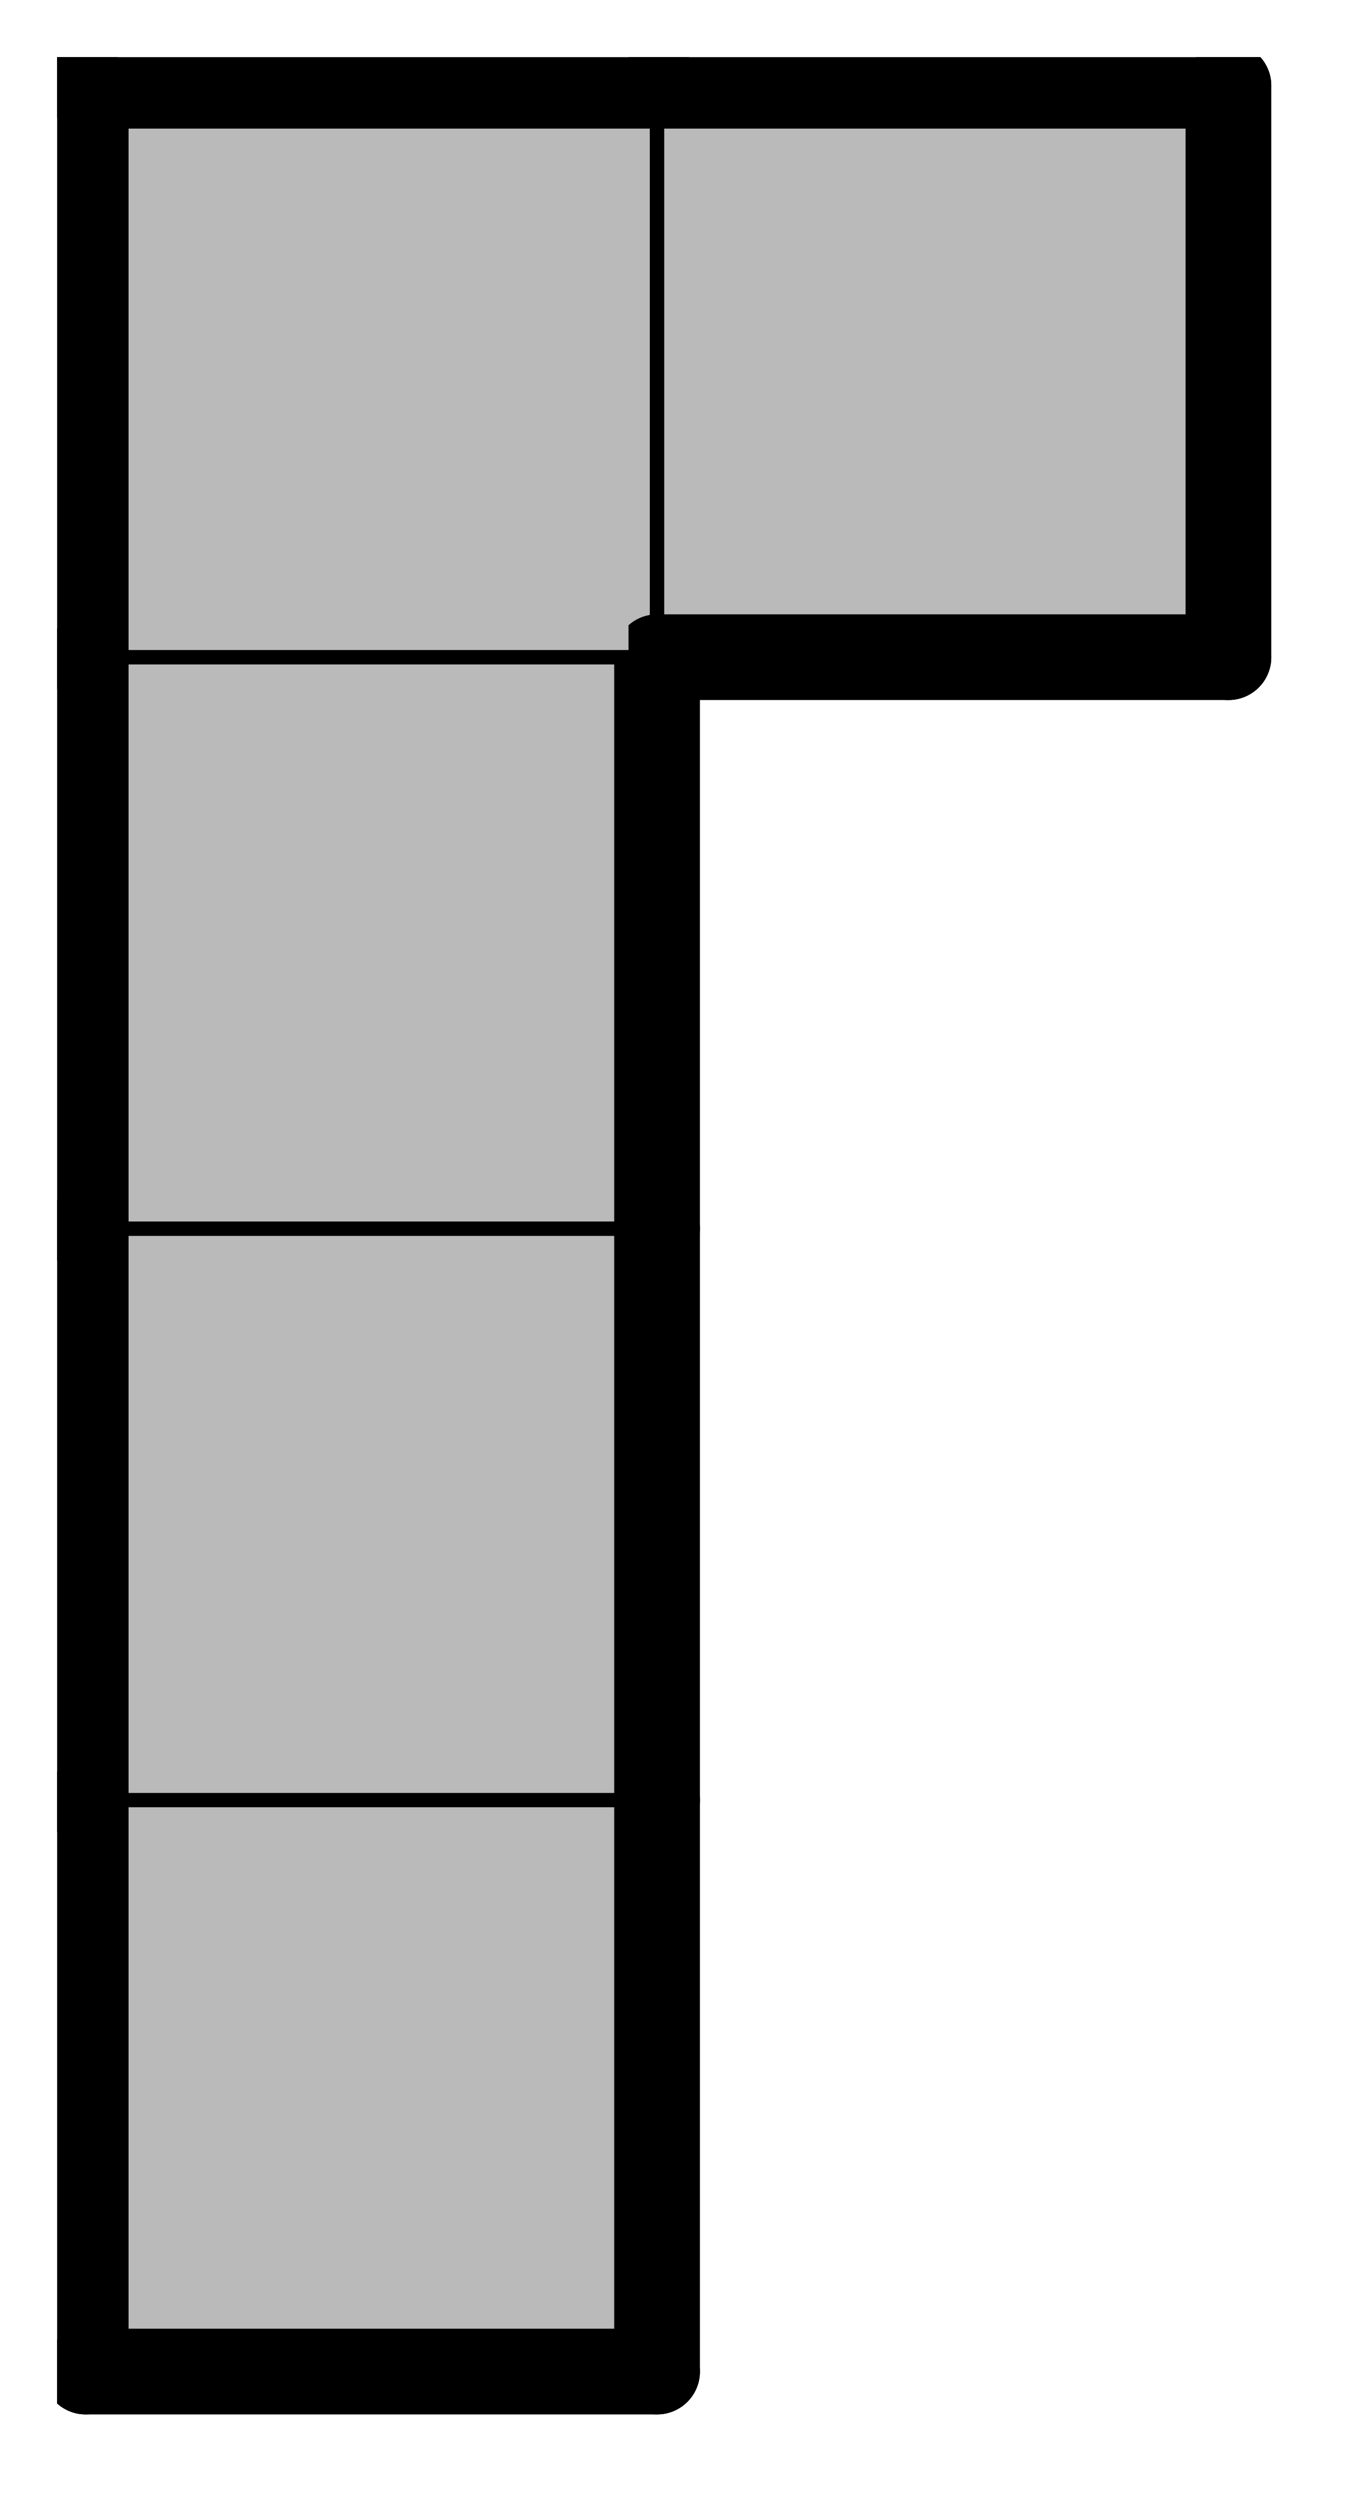
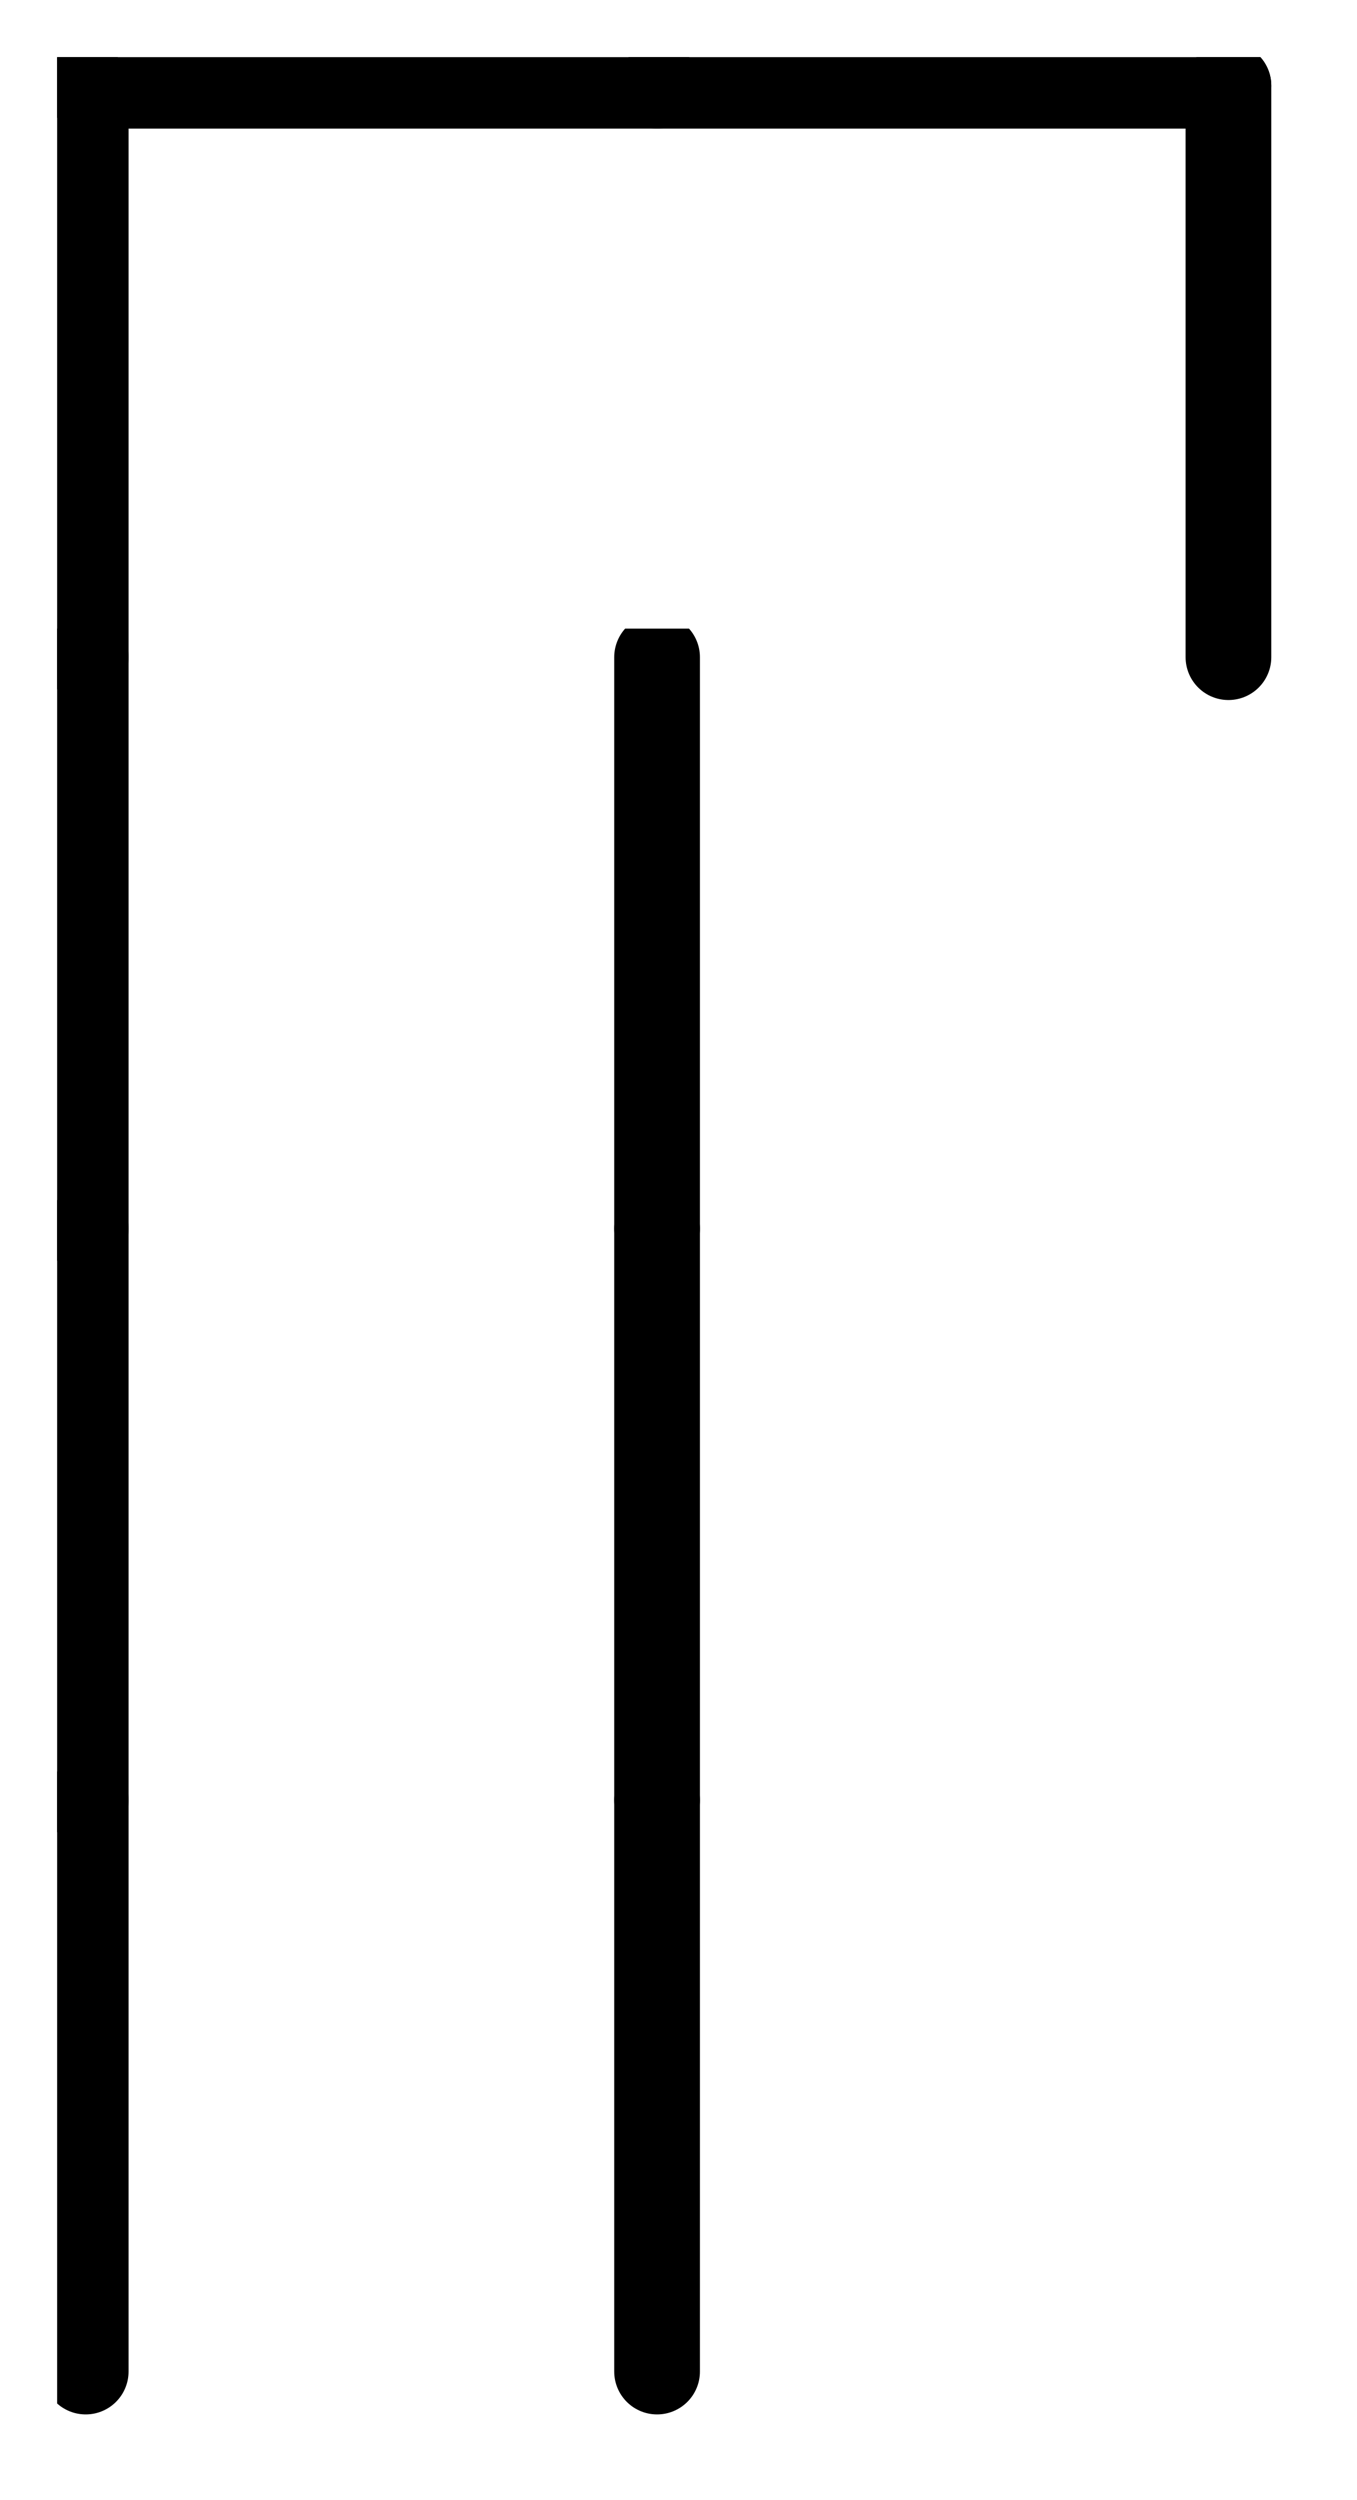
<svg xmlns="http://www.w3.org/2000/svg" xmlns:xlink="http://www.w3.org/1999/xlink" version="1.1" width="38px" height="70px">
  <symbol id="c2e4c0d4-f74a-4009-a973-72ee16fb730fbox_-2">
-     <path d="M21 1 L1 1 L1 21 L21 21 Z" stroke="gray" stroke-width=".5" fill-opacity="0" />
-   </symbol>
+     </symbol>
  <symbol id="c2e4c0d4-f74a-4009-a973-72ee16fb730fline_1">
    <line x1="21" y1="1" x2="21" y2="1" style="stroke-linecap:round;stroke:black;stroke-width:3" />
  </symbol>
  <symbol id="c2e4c0d4-f74a-4009-a973-72ee16fb730fline_2">
    <line x1="21" y1="1" x2="21" y2="21" style="stroke-linecap:round;stroke:black;stroke-width:3" />
  </symbol>
  <symbol id="c2e4c0d4-f74a-4009-a973-72ee16fb730fline_3">
-     <line x1="21" y1="21" x2="21" y2="21" style="stroke-linecap:round;stroke:black;stroke-width:3" />
-   </symbol>
+     </symbol>
  <symbol id="c2e4c0d4-f74a-4009-a973-72ee16fb730fline_4">
    <line x1="21" y1="21" x2="21" y2="1" style="stroke-linecap:round;stroke:black;stroke-width:3" />
  </symbol>
  <symbol id="c2e4c0d4-f74a-4009-a973-72ee16fb730fline_5">
    <line x1="21" y1="1" x2="1" y2="1" style="stroke-linecap:round;stroke:black;stroke-width:3" />
  </symbol>
  <symbol id="c2e4c0d4-f74a-4009-a973-72ee16fb730fline_6">
    <line x1="1" y1="1" x2="1" y2="21" style="stroke-linecap:round;stroke:black;stroke-width:3" />
  </symbol>
  <symbol id="c2e4c0d4-f74a-4009-a973-72ee16fb730fline_7">
-     <line x1="1" y1="21" x2="21" y2="21" style="stroke-linecap:round;stroke:black;stroke-width:3" />
-   </symbol>
+     </symbol>
  <symbol id="c2e4c0d4-f74a-4009-a973-72ee16fb730fline_8">
    <line x1="1" y1="1" x2="1" y2="1" style="stroke-linecap:round;stroke:black;stroke-width:3" />
  </symbol>
  <symbol id="c2e4c0d4-f74a-4009-a973-72ee16fb730fline_9">
    <line x1="1" y1="1" x2="21" y2="1" style="stroke-linecap:round;stroke:black;stroke-width:3" />
  </symbol>
  <symbol id="c2e4c0d4-f74a-4009-a973-72ee16fb730fbox_0">
-     <path d="M21 1 L1 1 L1 21 L21 21 Z" style="fill:#BABABA;stroke-width:.5;stroke:black" />
-   </symbol>
+     </symbol>
  <g transform="scale(0.8) translate(2,2) ">
    <use x="0" y="60" xlink:href="#origin" />
    <use x="0" y="60" xlink:href="#c2e4c0d4-f74a-4009-a973-72ee16fb730fbox_0" />
    <use x="0" y="60" xlink:href="#c2e4c0d4-f74a-4009-a973-72ee16fb730fline_4" />
    <use x="0" y="60" xlink:href="#c2e4c0d4-f74a-4009-a973-72ee16fb730fline_6" />
    <use x="0" y="60" xlink:href="#c2e4c0d4-f74a-4009-a973-72ee16fb730fline_7" />
    <use x="0" y="40" xlink:href="#c2e4c0d4-f74a-4009-a973-72ee16fb730fbox_0" />
    <use x="0" y="40" xlink:href="#c2e4c0d4-f74a-4009-a973-72ee16fb730fline_4" />
    <use x="0" y="40" xlink:href="#c2e4c0d4-f74a-4009-a973-72ee16fb730fline_6" />
    <use x="0" y="20" xlink:href="#c2e4c0d4-f74a-4009-a973-72ee16fb730fbox_0" />
    <use x="0" y="20" xlink:href="#c2e4c0d4-f74a-4009-a973-72ee16fb730fline_4" />
    <use x="0" y="20" xlink:href="#c2e4c0d4-f74a-4009-a973-72ee16fb730fline_6" />
    <use x="0" y="0" xlink:href="#c2e4c0d4-f74a-4009-a973-72ee16fb730fbox_0" />
    <use x="0" y="0" xlink:href="#c2e4c0d4-f74a-4009-a973-72ee16fb730fline_5" />
    <use x="0" y="0" xlink:href="#c2e4c0d4-f74a-4009-a973-72ee16fb730fline_6" />
    <use x="20" y="0" xlink:href="#c2e4c0d4-f74a-4009-a973-72ee16fb730fbox_0" />
    <use x="20" y="0" xlink:href="#c2e4c0d4-f74a-4009-a973-72ee16fb730fline_4" />
    <use x="20" y="0" xlink:href="#c2e4c0d4-f74a-4009-a973-72ee16fb730fline_5" />
    <use x="20" y="0" xlink:href="#c2e4c0d4-f74a-4009-a973-72ee16fb730fline_7" />
  </g>
  <g transform="scale(0.8) translate(2,2) ">

</g>
</svg>